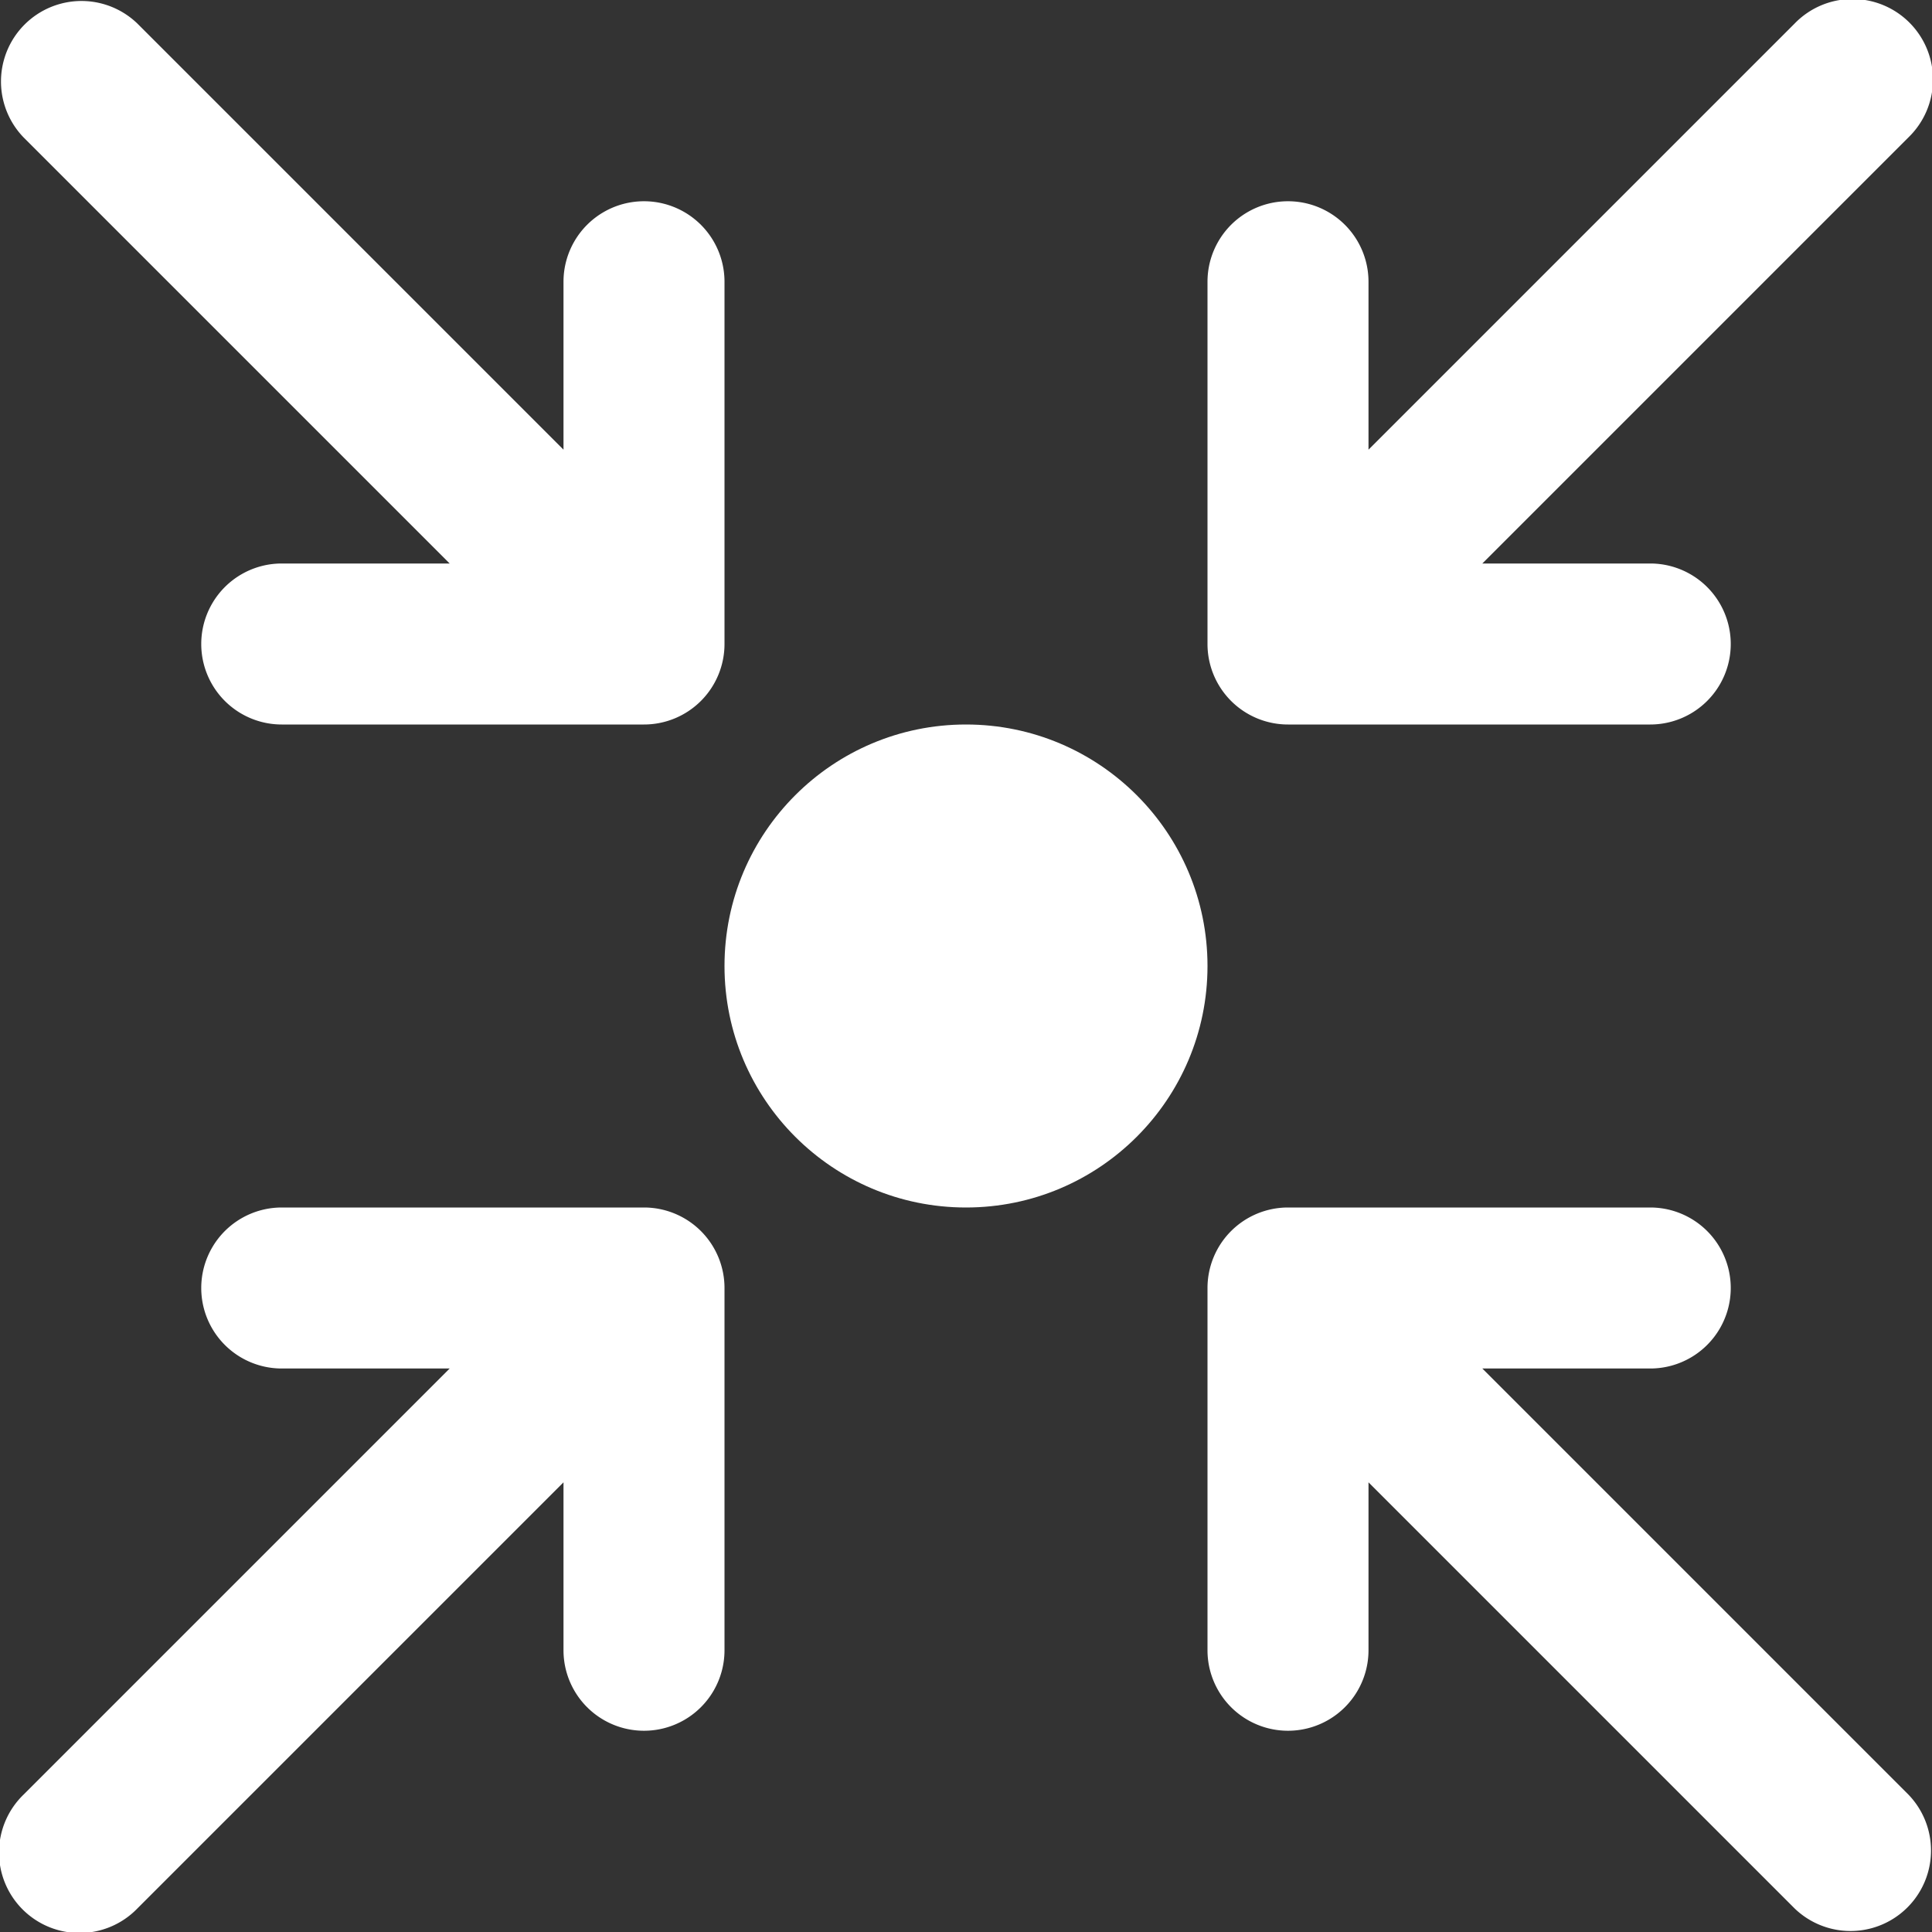
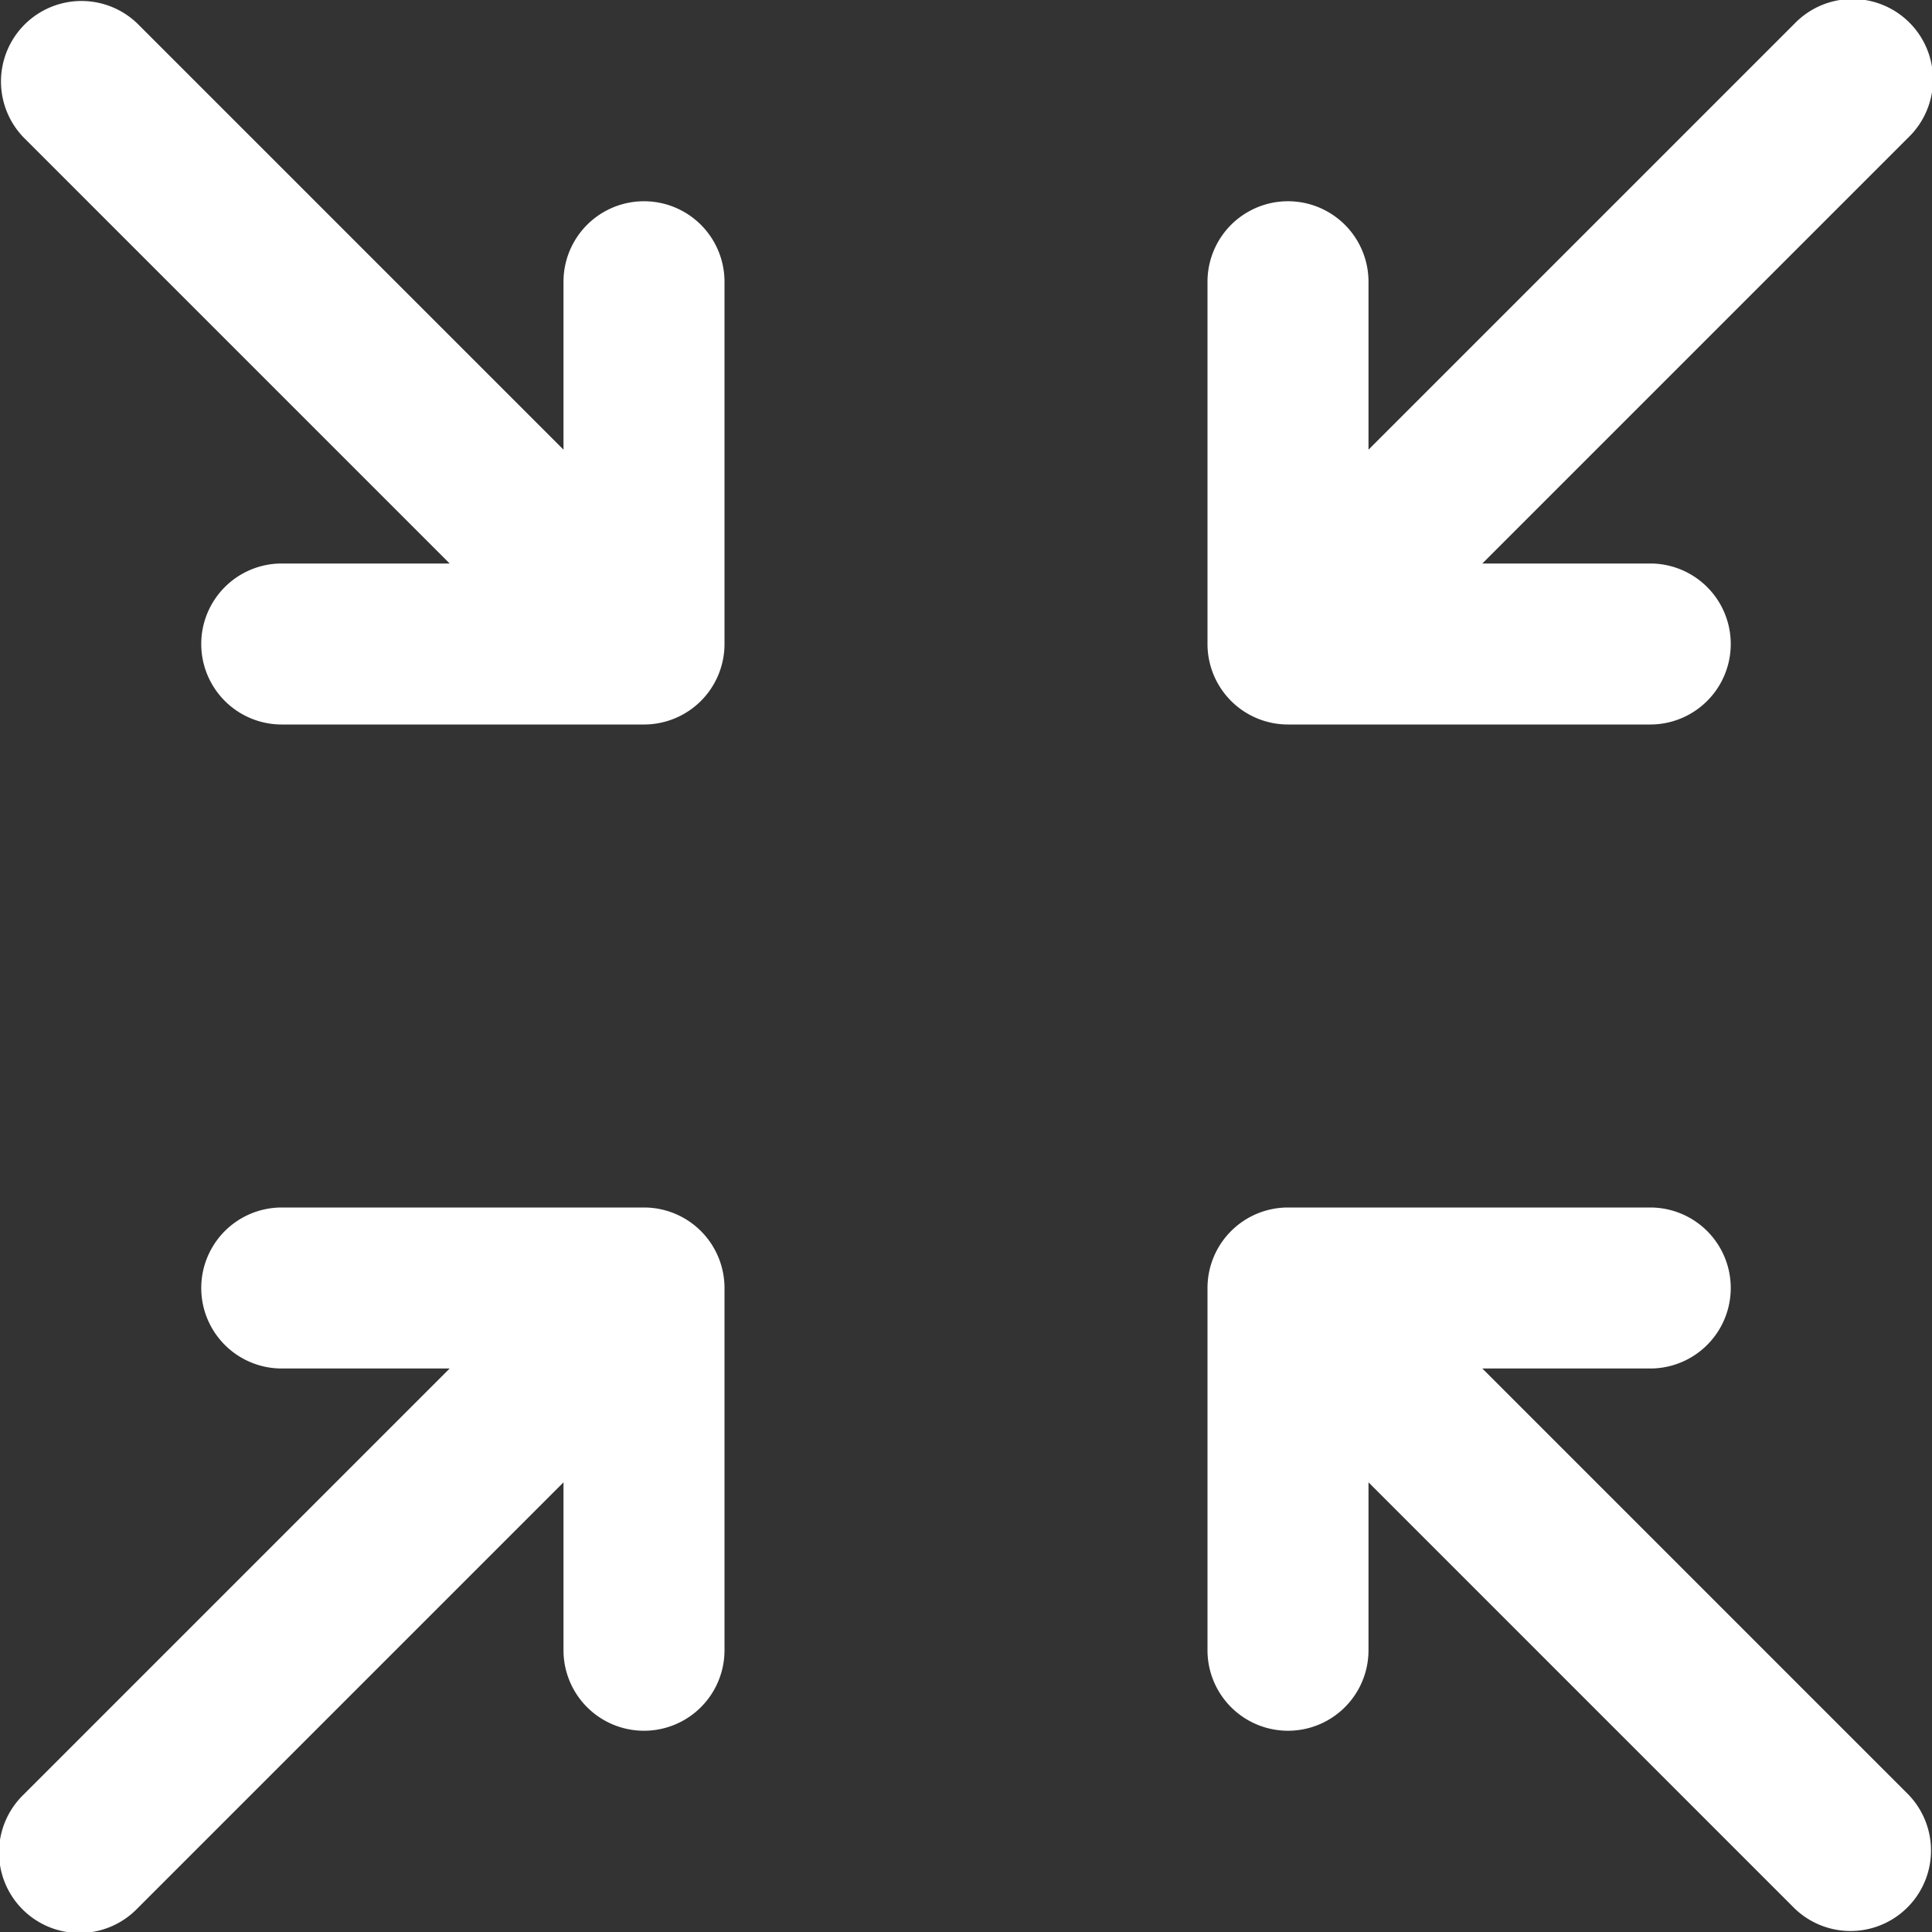
<svg xmlns="http://www.w3.org/2000/svg" viewBox="0 0 48 48">
  <rect x="0" y="0" width="48" height="48" fill="#333333" stroke="none" />
  <g fill="#418fde" data-name="Layer 2">
-     <circle cx="24" cy="24" r="6" style="fill: #ffffff;" />
    <path d="M32 18h9a2 2 0 0 0 0-4h-4.172L47.414 3.414A2 2 0 1 0 44.586.586L34 11.172V7a2 2 0 0 0-4 0v9a2 2 0 0 0 2 2zM11.172 14H7a2 2 0 0 0 0 4h9a2 2 0 0 0 2-2V7a2 2 0 0 0-4 0v4.172L3.414.586A2 2 0 0 0 .586 3.414zM36.828 34H41a2 2 0 0 0 0-4h-9a2 2 0 0 0-2 2v9a2 2 0 0 0 4 0v-4.172l10.586 10.586a2 2 0 0 0 2.828-2.828zM16 30H7a2 2 0 0 0 0 4h4.172L.586 44.586a2 2 0 1 0 2.828 2.828L14 36.828V41a2 2 0 0 0 4 0v-9a2 2 0 0 0-2-2z" style="fill: #ffffff;" />
  </g>
</svg>